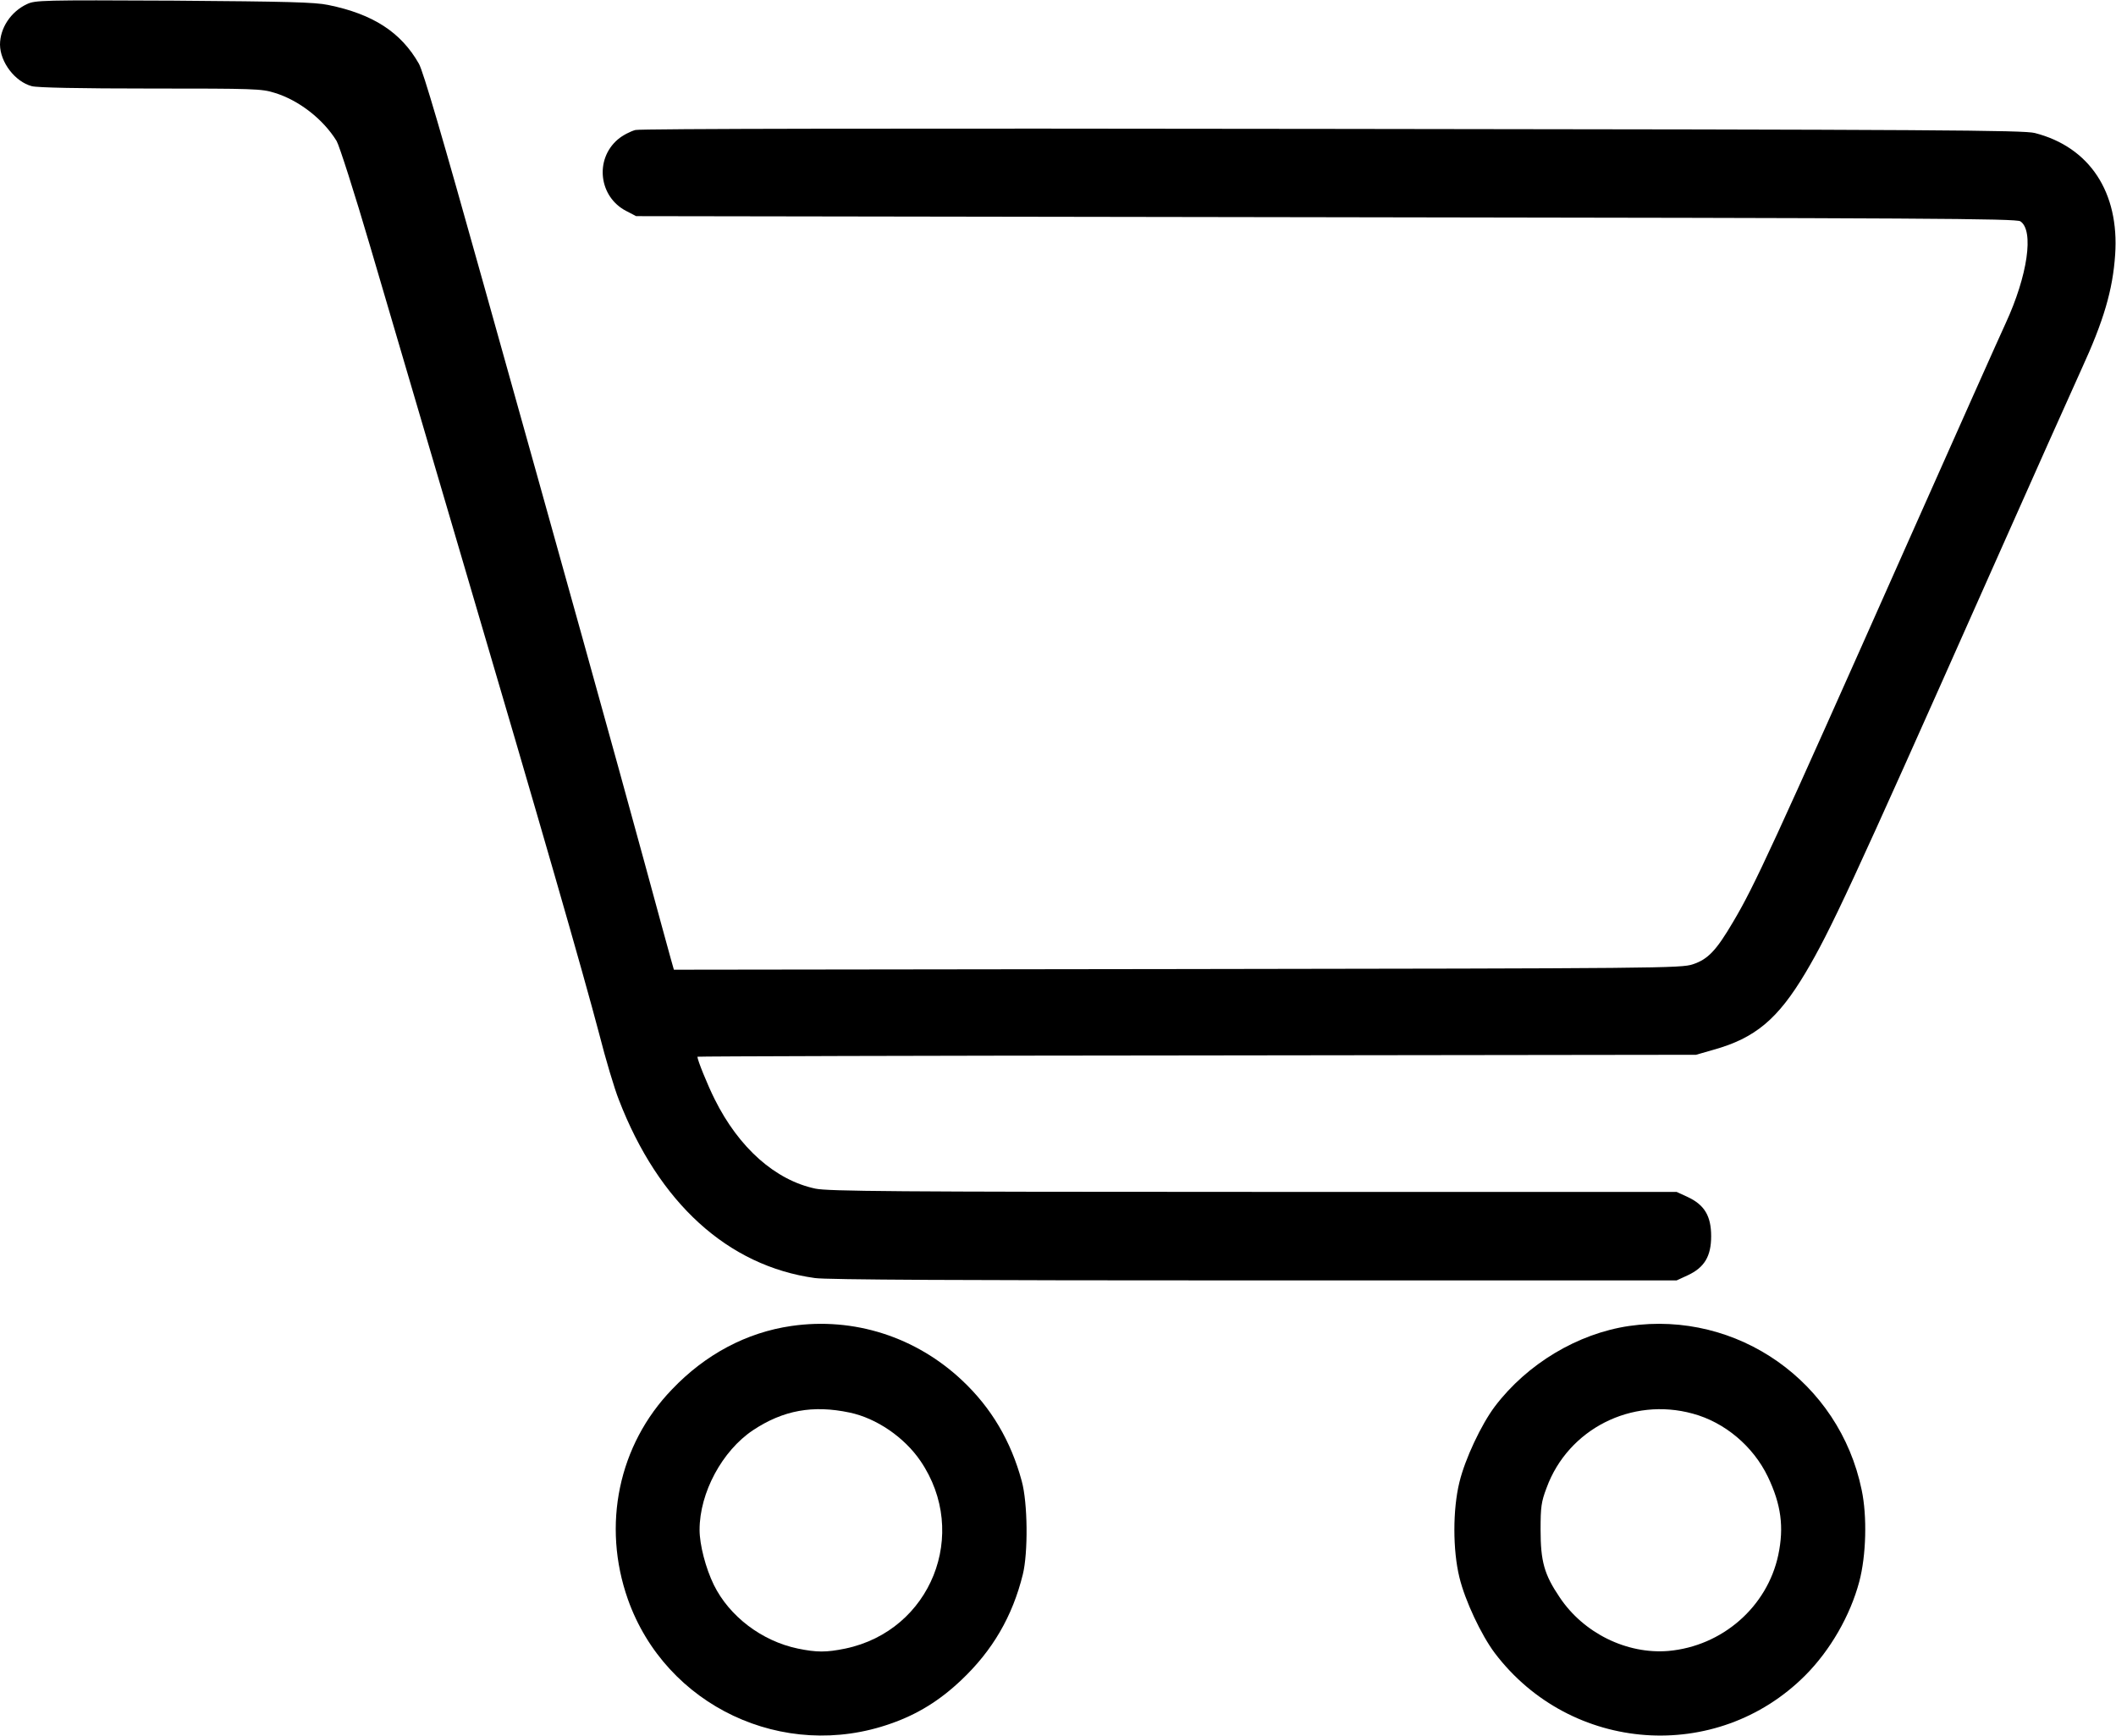
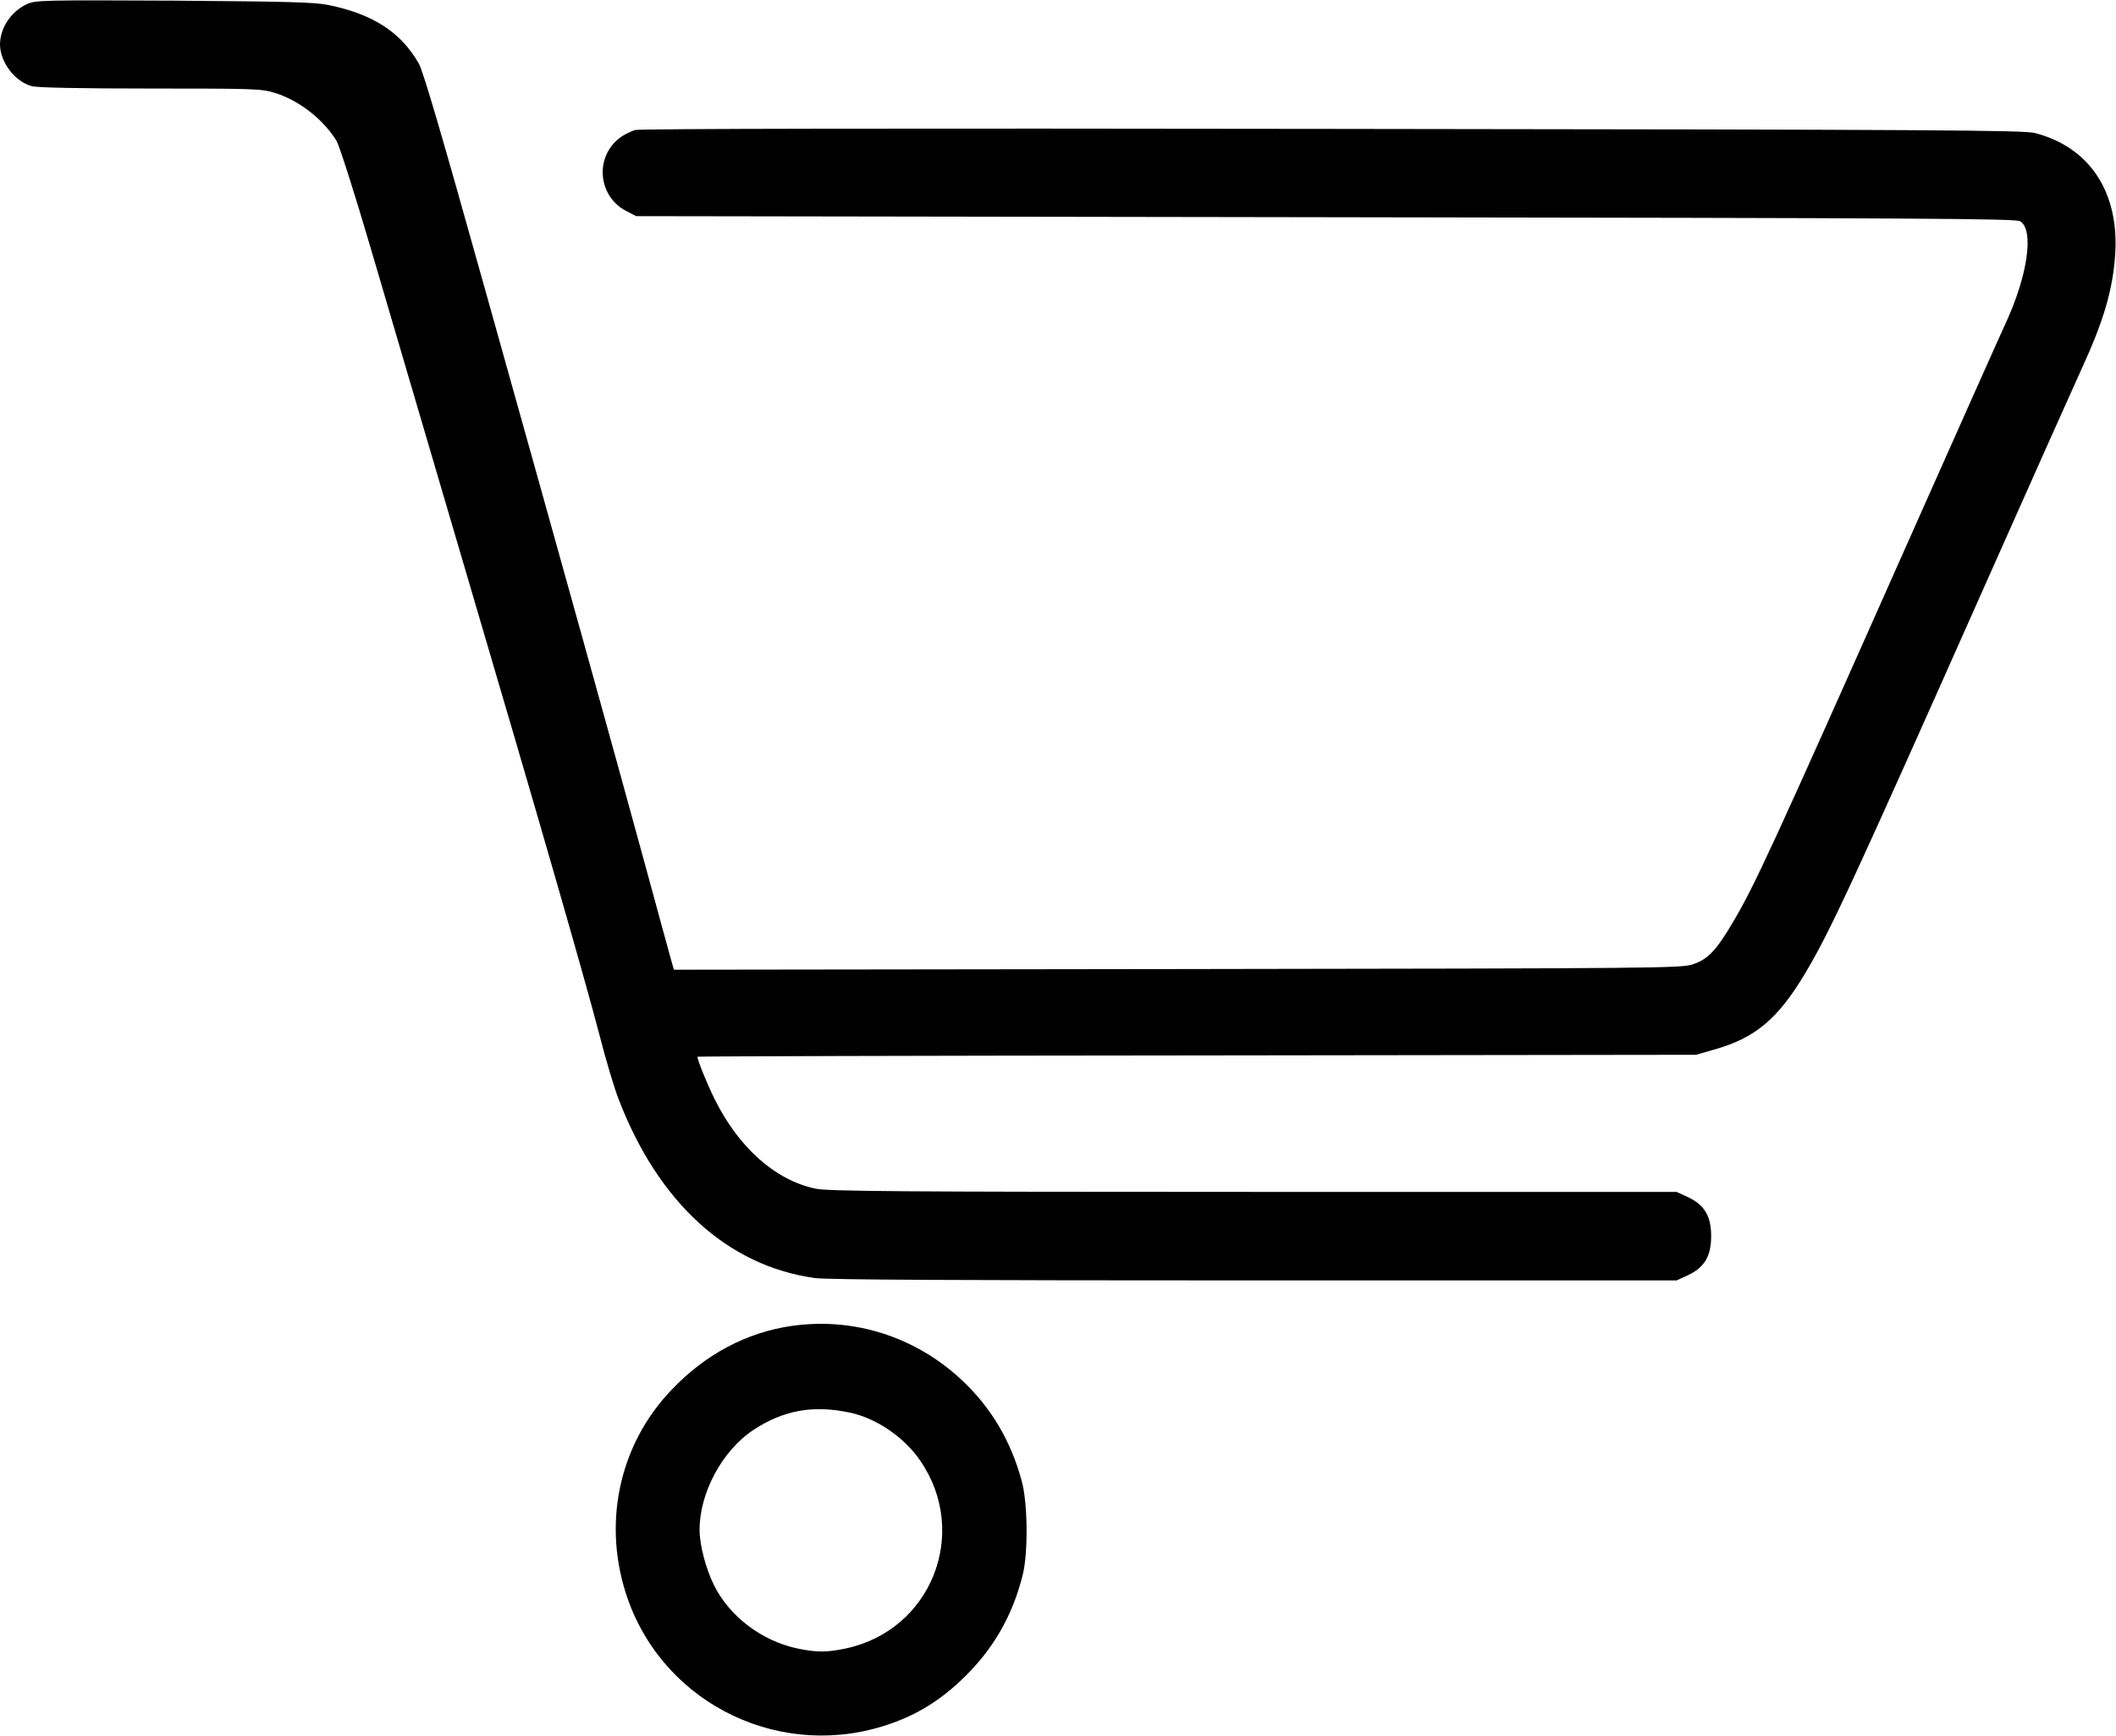
<svg xmlns="http://www.w3.org/2000/svg" version="1.0" width="980pt" height="804pt" viewBox="0 0 980 804" preserveAspectRatio="xMidYMid meet">
  <g transform="translate(0,804) scale(0.1,-0.1)" fill="#000000" stroke="none">
    <path d="M125 8021 c-75 -35 -125 -111 -125 -188 1 -81 69 -171 147 -192 24 -7 223 -11 549 -11 482 0 516 -1 576 -20 112 -34 225 -122 287 -223 12 -20 83 -241 156 -490 73 -248 268 -911 433 -1472 363 -1231 552 -1888 627 -2173 30 -118 71 -255 91 -305 184 -478 505 -770 908 -826 53 -8 685 -11 2034 -11 l1957 0 52 24 c77 36 108 88 108 181 0 93 -31 145 -108 181 l-52 24 -1960 0 c-1662 0 -1970 3 -2028 15 -186 39 -355 189 -467 414 -34 68 -80 182 -80 197 0 2 1041 5 2313 6 l2312 3 80 23 c194 54 299 142 427 357 115 194 209 395 838 1810 208 468 406 911 440 985 103 224 145 367 156 530 20 289 -118 499 -372 564 -52 13 -433 16 -3249 19 -2034 3 -3205 1 -3232 -5 -23 -6 -60 -25 -82 -44 -108 -93 -87 -266 39 -331 l46 -24 3194 -5 c2784 -4 3197 -6 3217 -19 64 -42 34 -251 -68 -472 -23 -49 -229 -511 -459 -1028 -623 -1402 -705 -1579 -803 -1744 -78 -133 -117 -174 -187 -197 -53 -18 -151 -19 -2387 -22 l-2332 -3 -15 53 c-8 29 -63 229 -121 443 -129 474 -386 1397 -747 2685 -190 679 -278 980 -298 1015 -83 146 -213 230 -420 272 -62 13 -189 16 -715 20 -611 3 -642 2 -680 -16z" />
-     <path d="M3665 1899 c-207 -30 -398 -131 -553 -294 -248 -257 -325 -629 -204 -972 175 -494 721 -752 1219 -575 123 43 226 107 325 201 145 137 237 295 285 489 25 101 23 332 -5 433 -50 185 -141 339 -275 465 -215 203 -503 295 -792 253z m270 -401 c124 -26 253 -114 328 -224 229 -336 49 -786 -348 -869 -88 -18 -132 -18 -220 0 -167 35 -317 149 -389 295 -38 78 -66 186 -66 255 0 172 105 366 247 461 140 93 278 118 448 82z" />
-     <path d="M7545 1899 c-238 -35 -472 -175 -622 -373 -63 -84 -138 -243 -164 -351 -31 -126 -31 -314 0 -440 26 -108 101 -267 164 -351 352 -464 1028 -513 1437 -104 116 116 209 277 251 435 32 120 37 303 11 425 -103 500 -575 832 -1077 759z m295 -406 c148 -40 280 -151 348 -293 61 -128 75 -232 48 -361 -51 -241 -260 -423 -509 -445 -192 -16 -393 82 -504 249 -71 105 -88 166 -88 312 0 106 3 129 28 195 100 272 394 421 677 343z" />
+     <path d="M3665 1899 c-207 -30 -398 -131 -553 -294 -248 -257 -325 -629 -204 -972 175 -494 721 -752 1219 -575 123 43 226 107 325 201 145 137 237 295 285 489 25 101 23 332 -5 433 -50 185 -141 339 -275 465 -215 203 -503 295 -792 253m270 -401 c124 -26 253 -114 328 -224 229 -336 49 -786 -348 -869 -88 -18 -132 -18 -220 0 -167 35 -317 149 -389 295 -38 78 -66 186 -66 255 0 172 105 366 247 461 140 93 278 118 448 82z" />
  </g>
</svg>